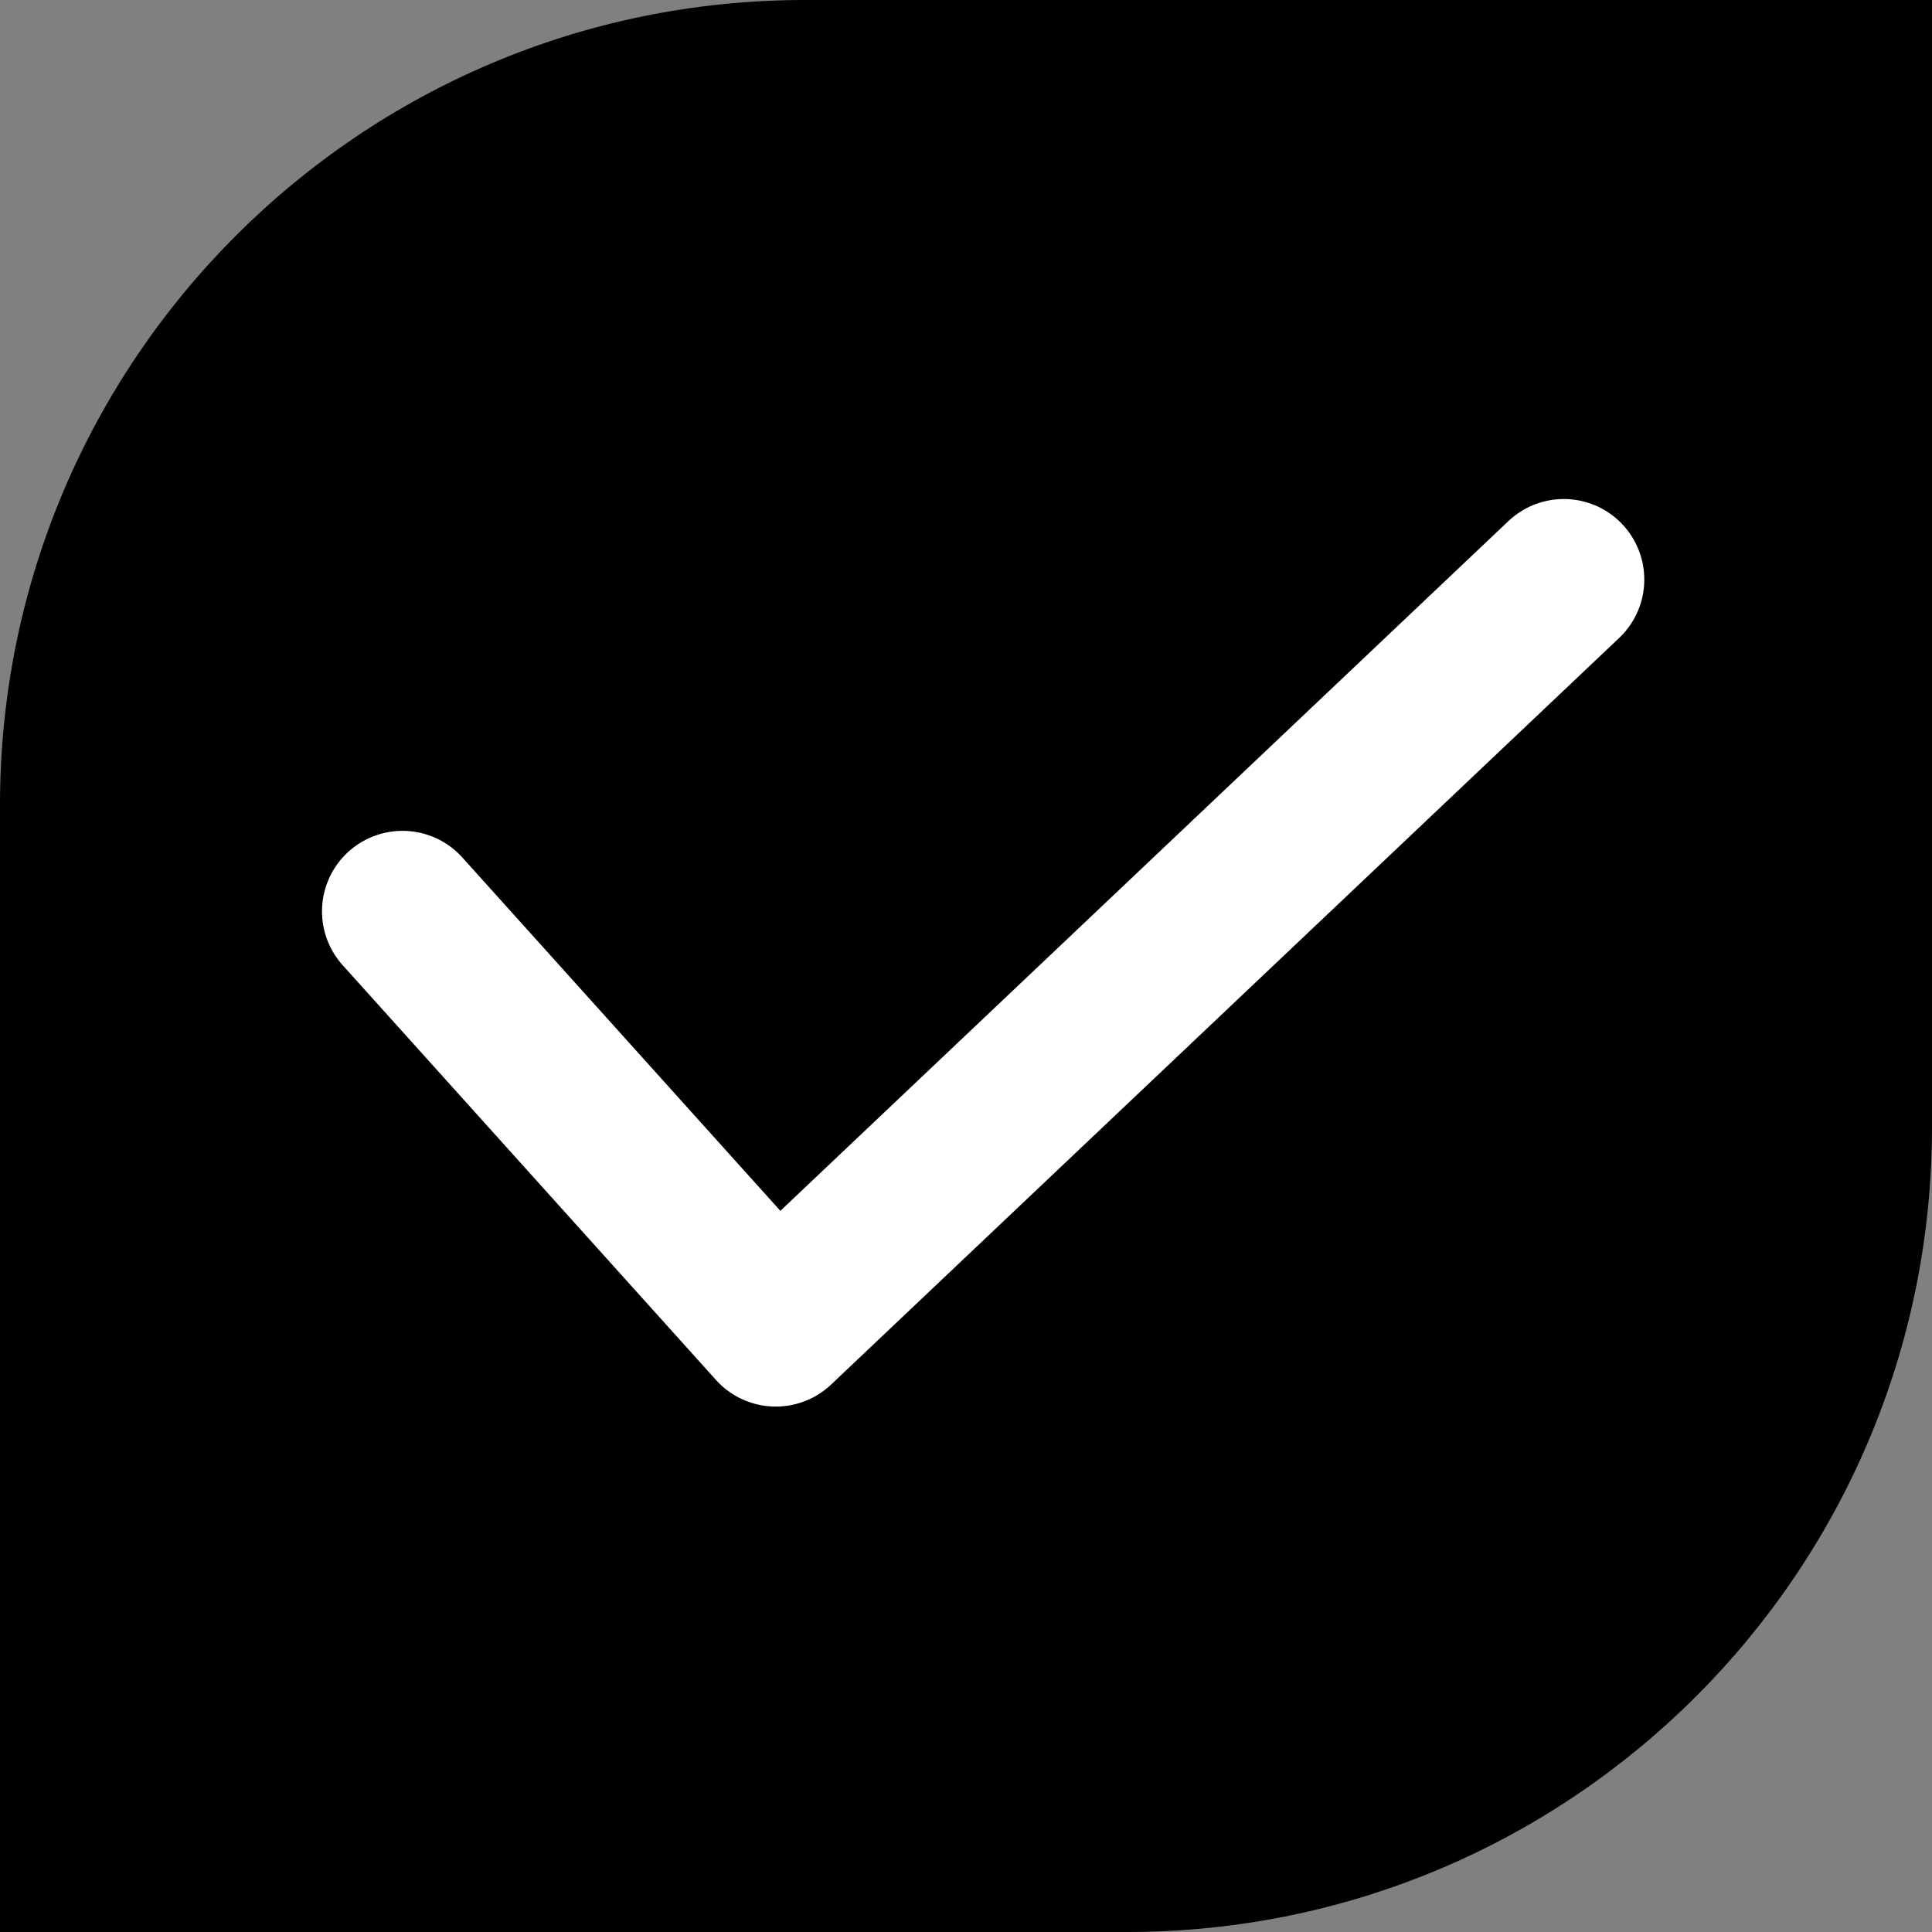
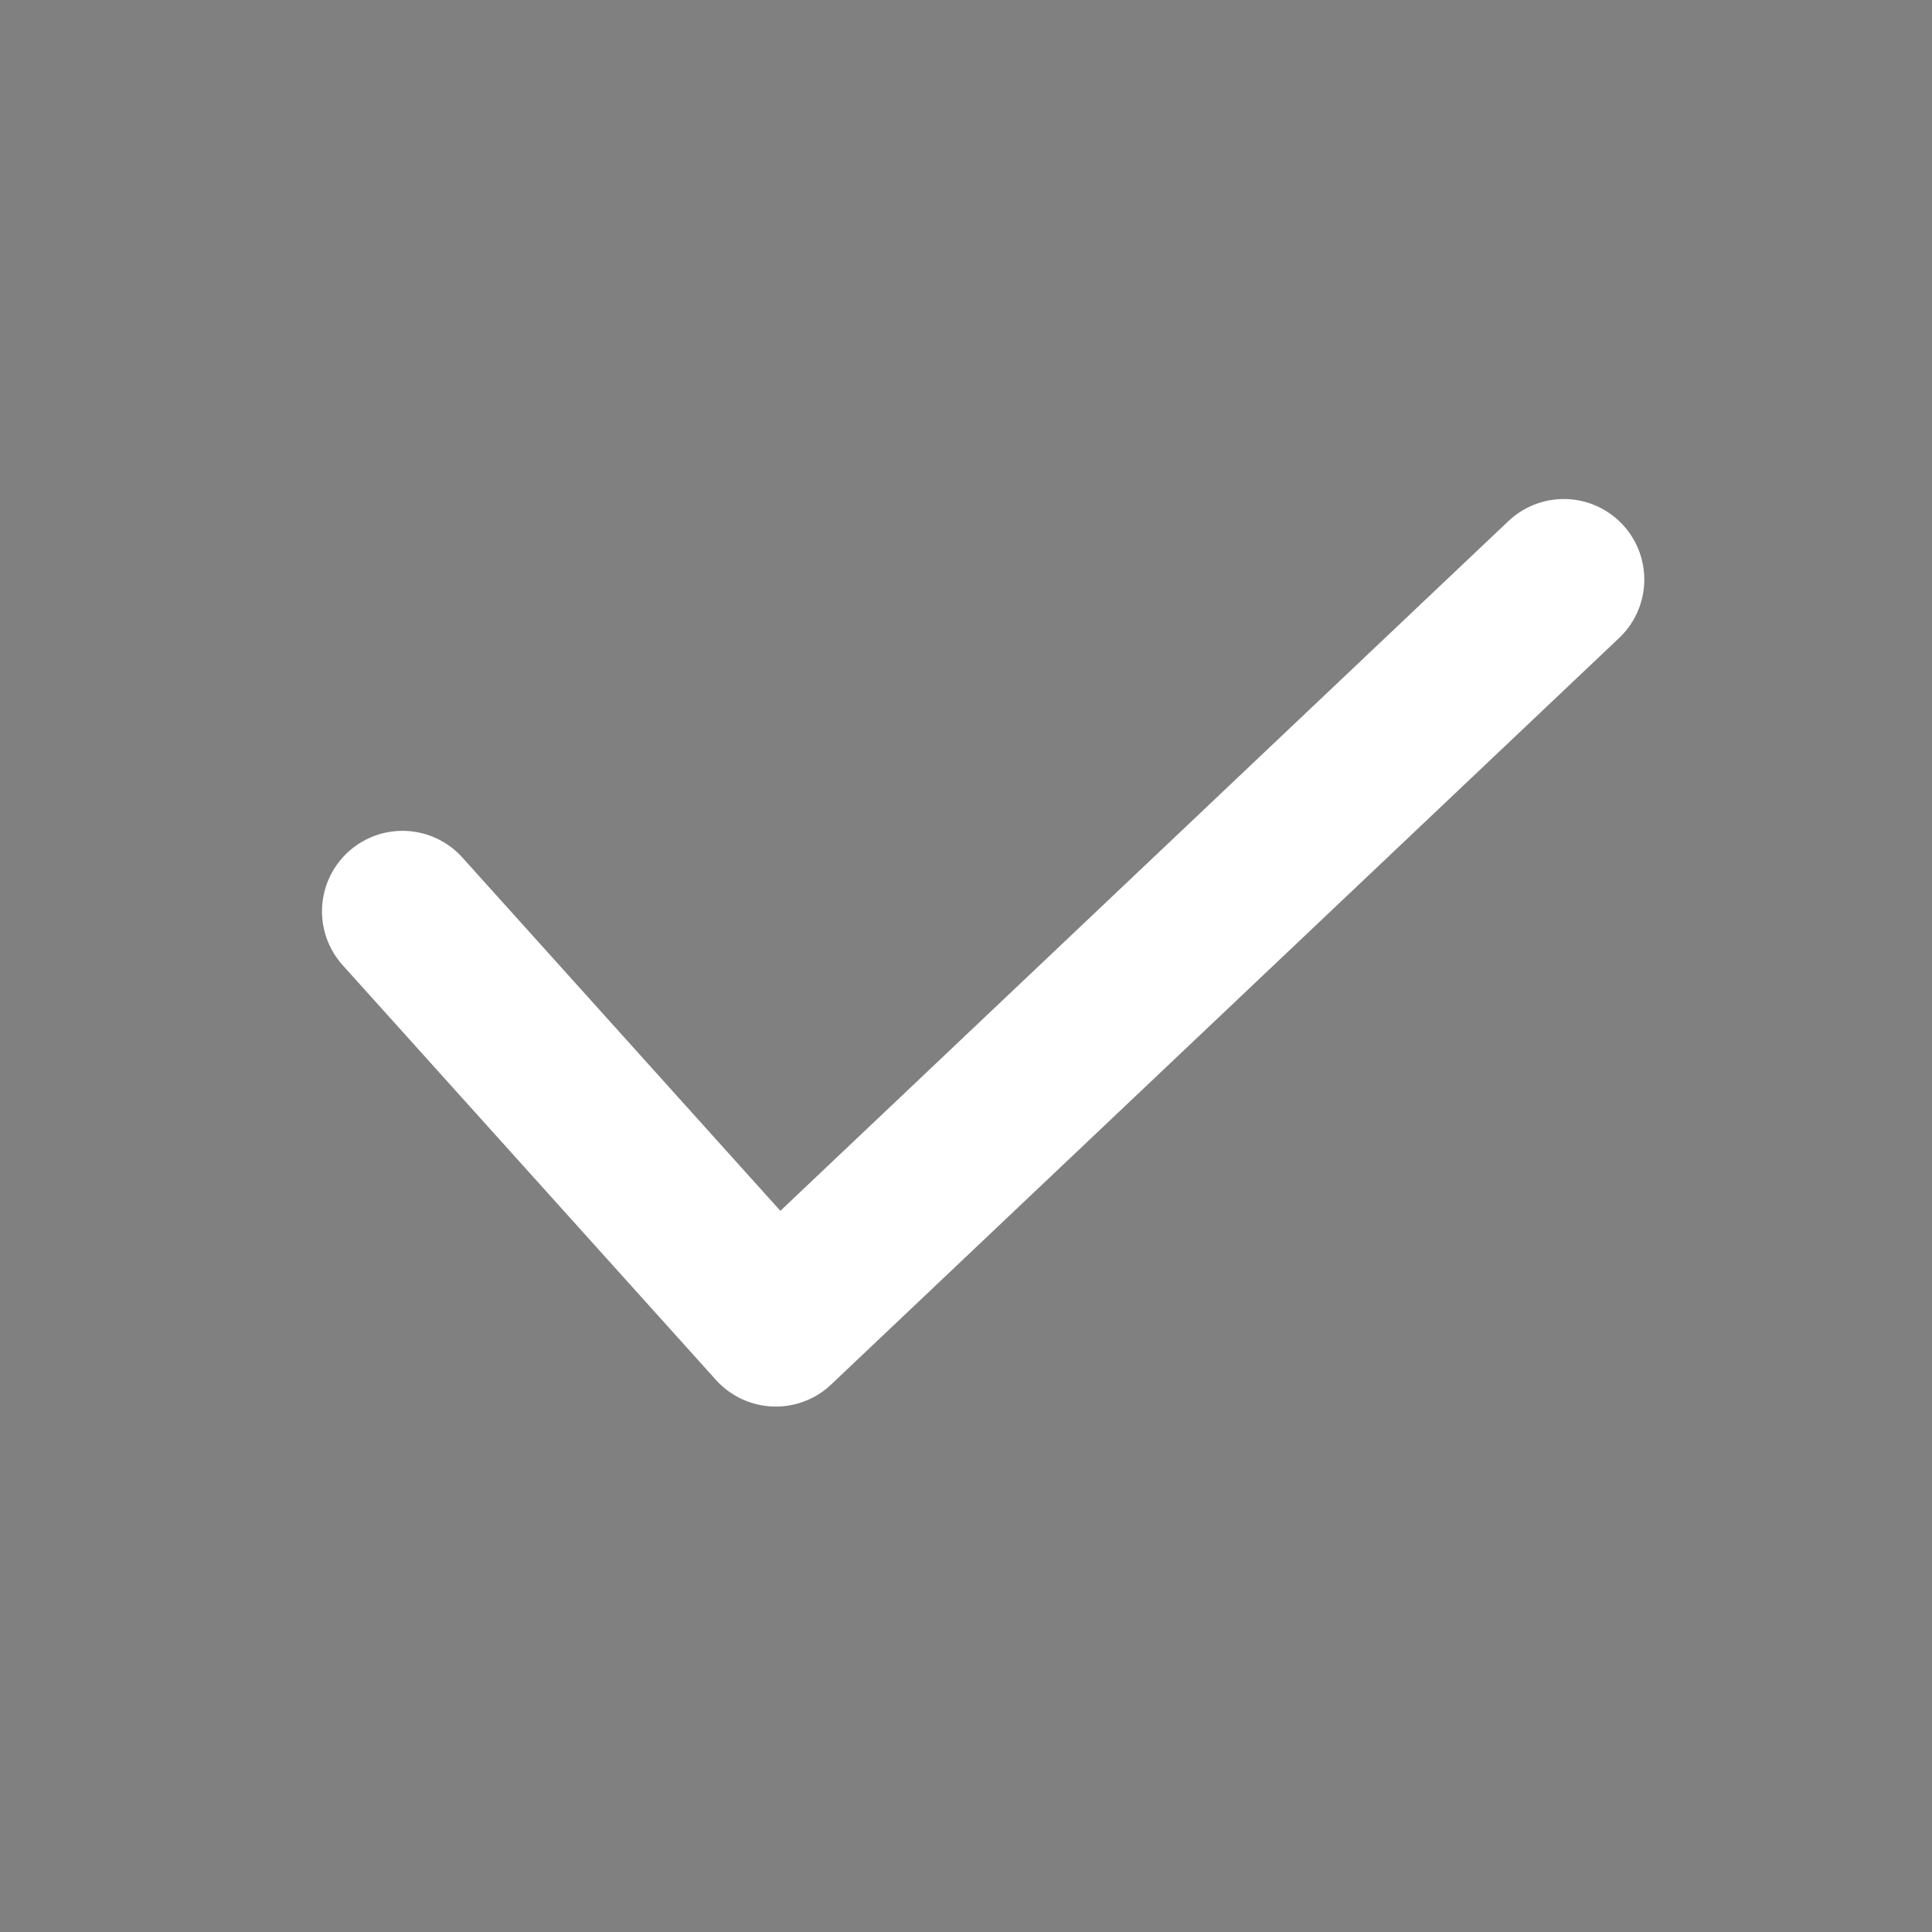
<svg xmlns="http://www.w3.org/2000/svg" width="24" height="24" viewBox="0 0 24 24" fill="none">
  <rect x="0" y="0" width="24" height="24" fill="#808080" stroke="none" />
-   <path d="M0 10C0 4.477 4.477 0 10 0H24V14C24 19.523 19.523 24 14 24H0V10Z" fill="url(#paint0_linear_10607_2763)" style="" />
  <path d="M5 11.321L9.637 16.473L19.426 7.199" stroke="white" style="stroke:white;stroke-opacity:1;" stroke-width="2" stroke-linecap="round" stroke-linejoin="round" />
  <defs>
    <linearGradient id="paint0_linear_10607_2763" x1="11.636" y1="-2.24954e-08" x2="15.273" y2="27.636" gradientUnits="userSpaceOnUse">
      <stop stop-color="#4584FF" style="stop-color:#4584FF;stop-color:color(display-p3 0.271 0.518 1);stop-opacity:1;" />
      <stop offset="1" stop-color="#3BE7A4" style="stop-color:#3BE7A4;stop-color:color(display-p3 0.233 0.904 0.642);stop-opacity:1;" />
    </linearGradient>
  </defs>
</svg>